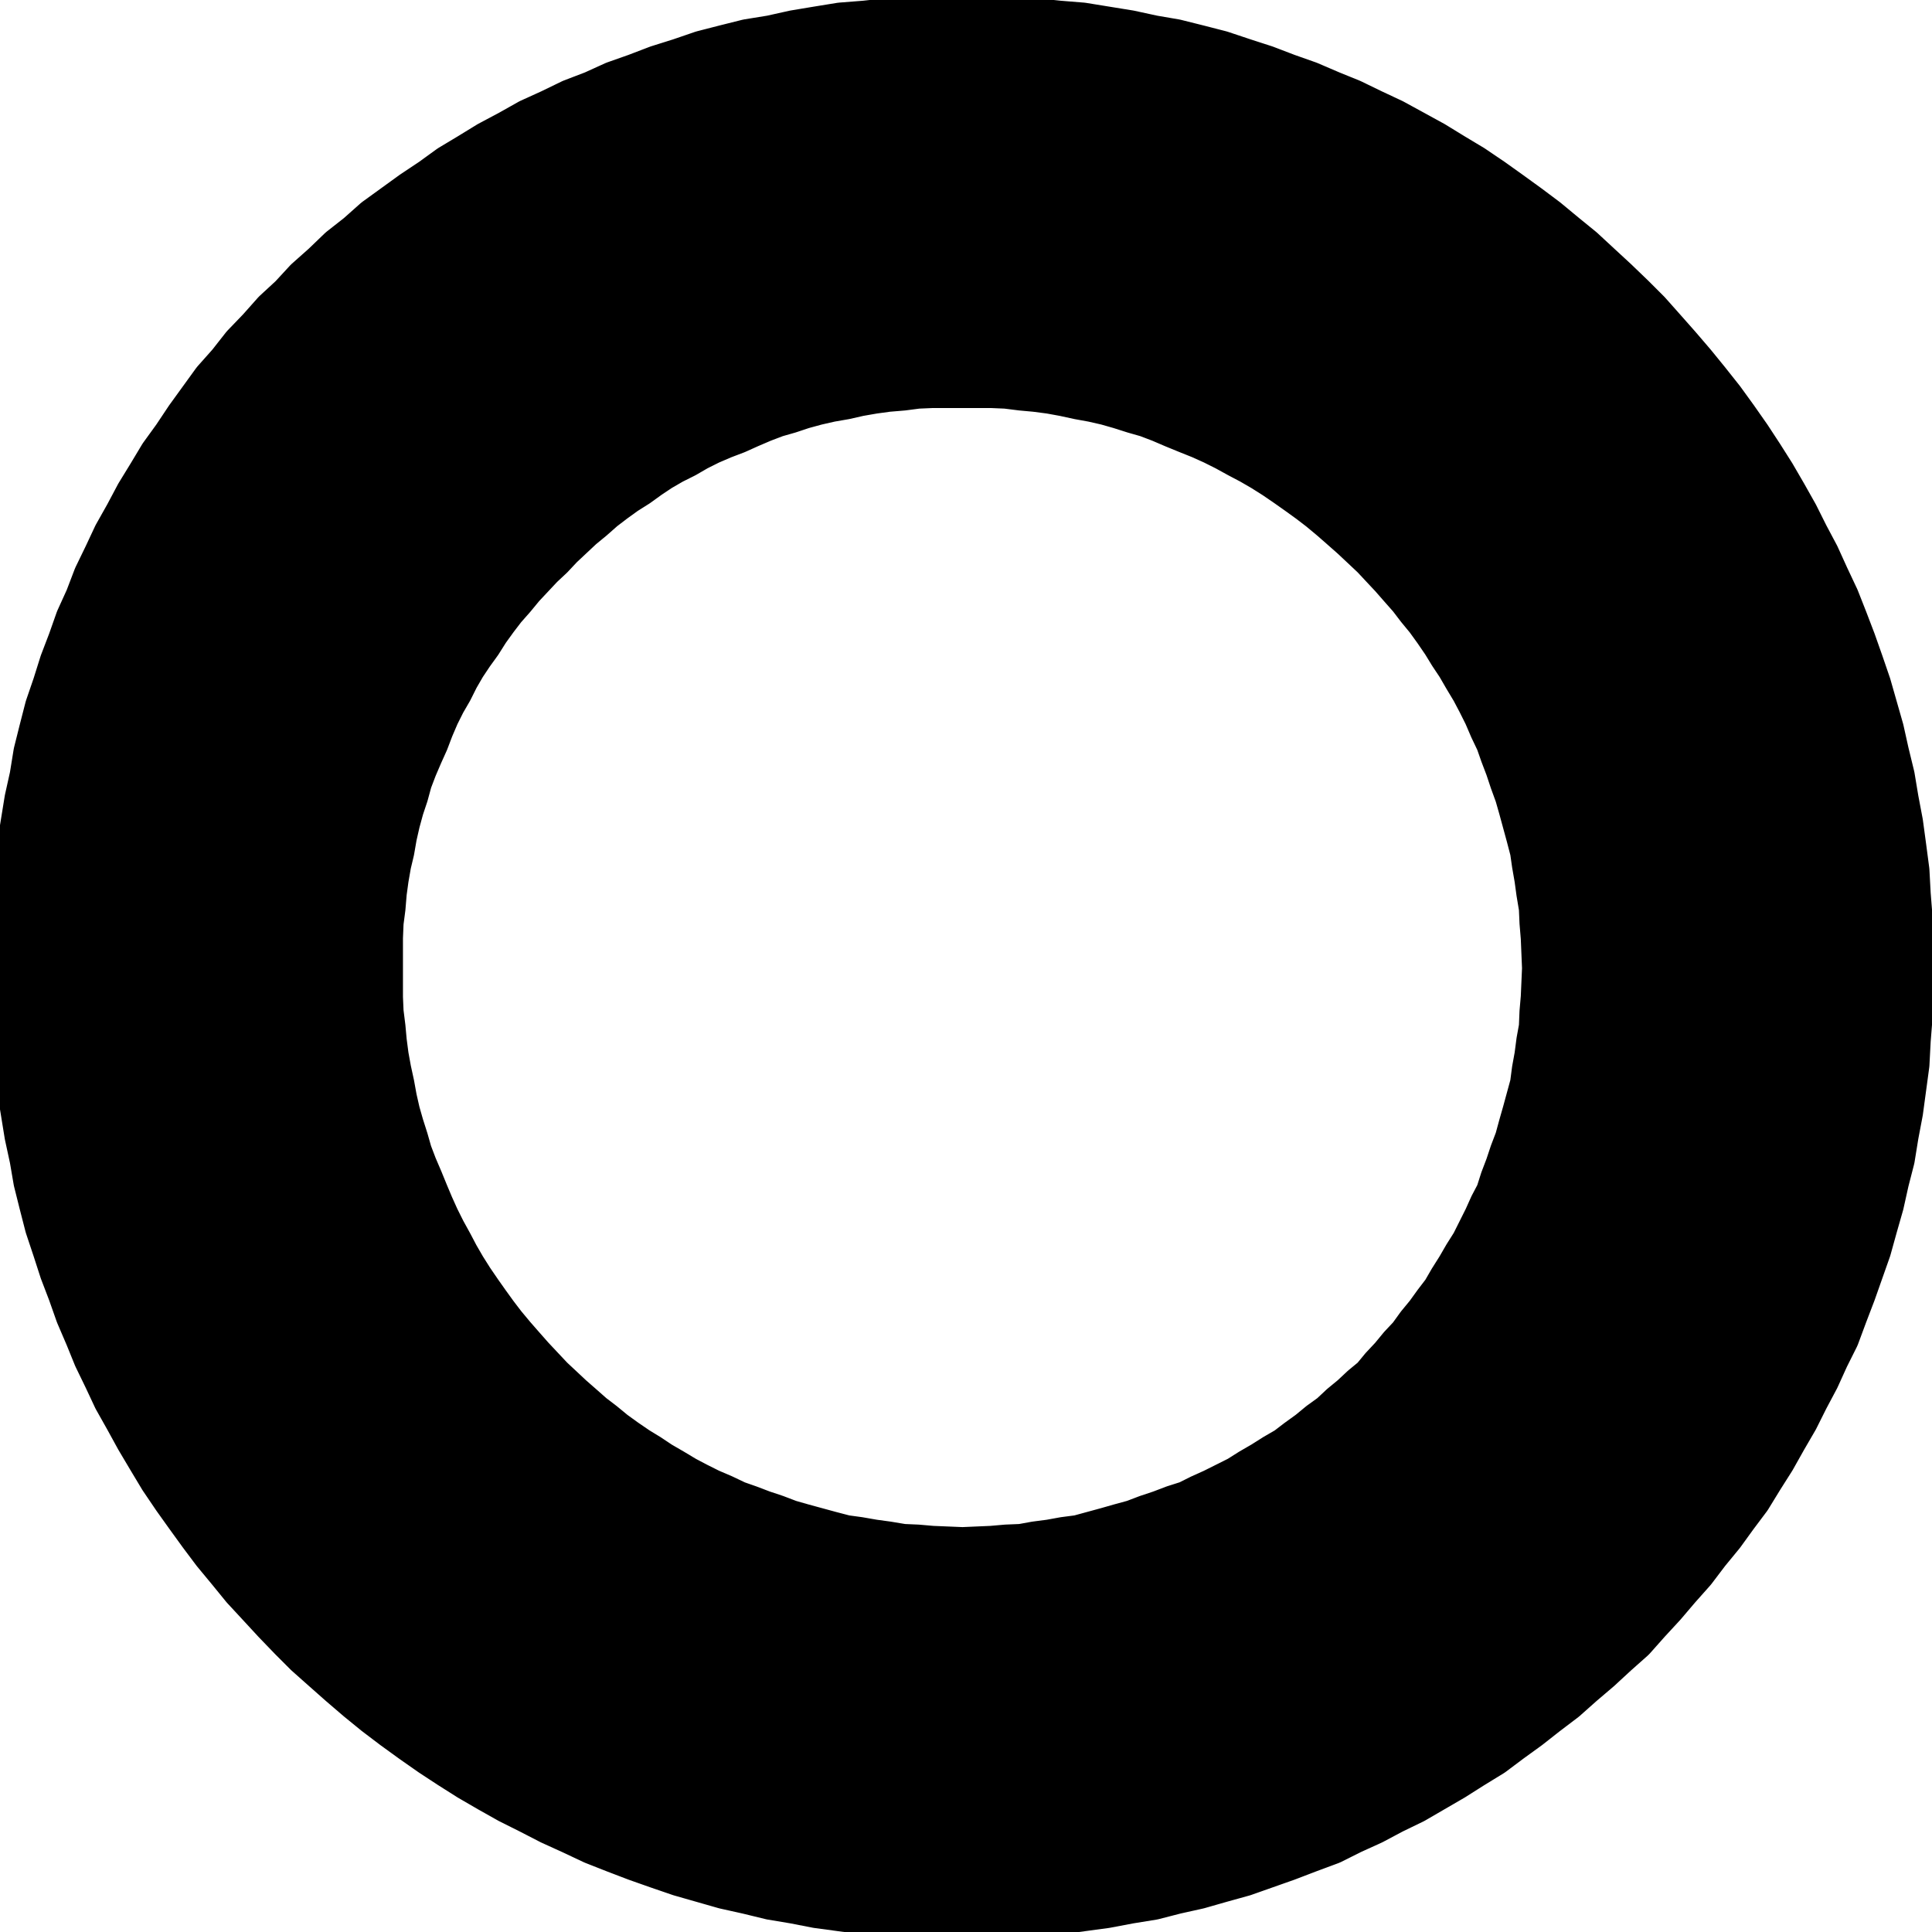
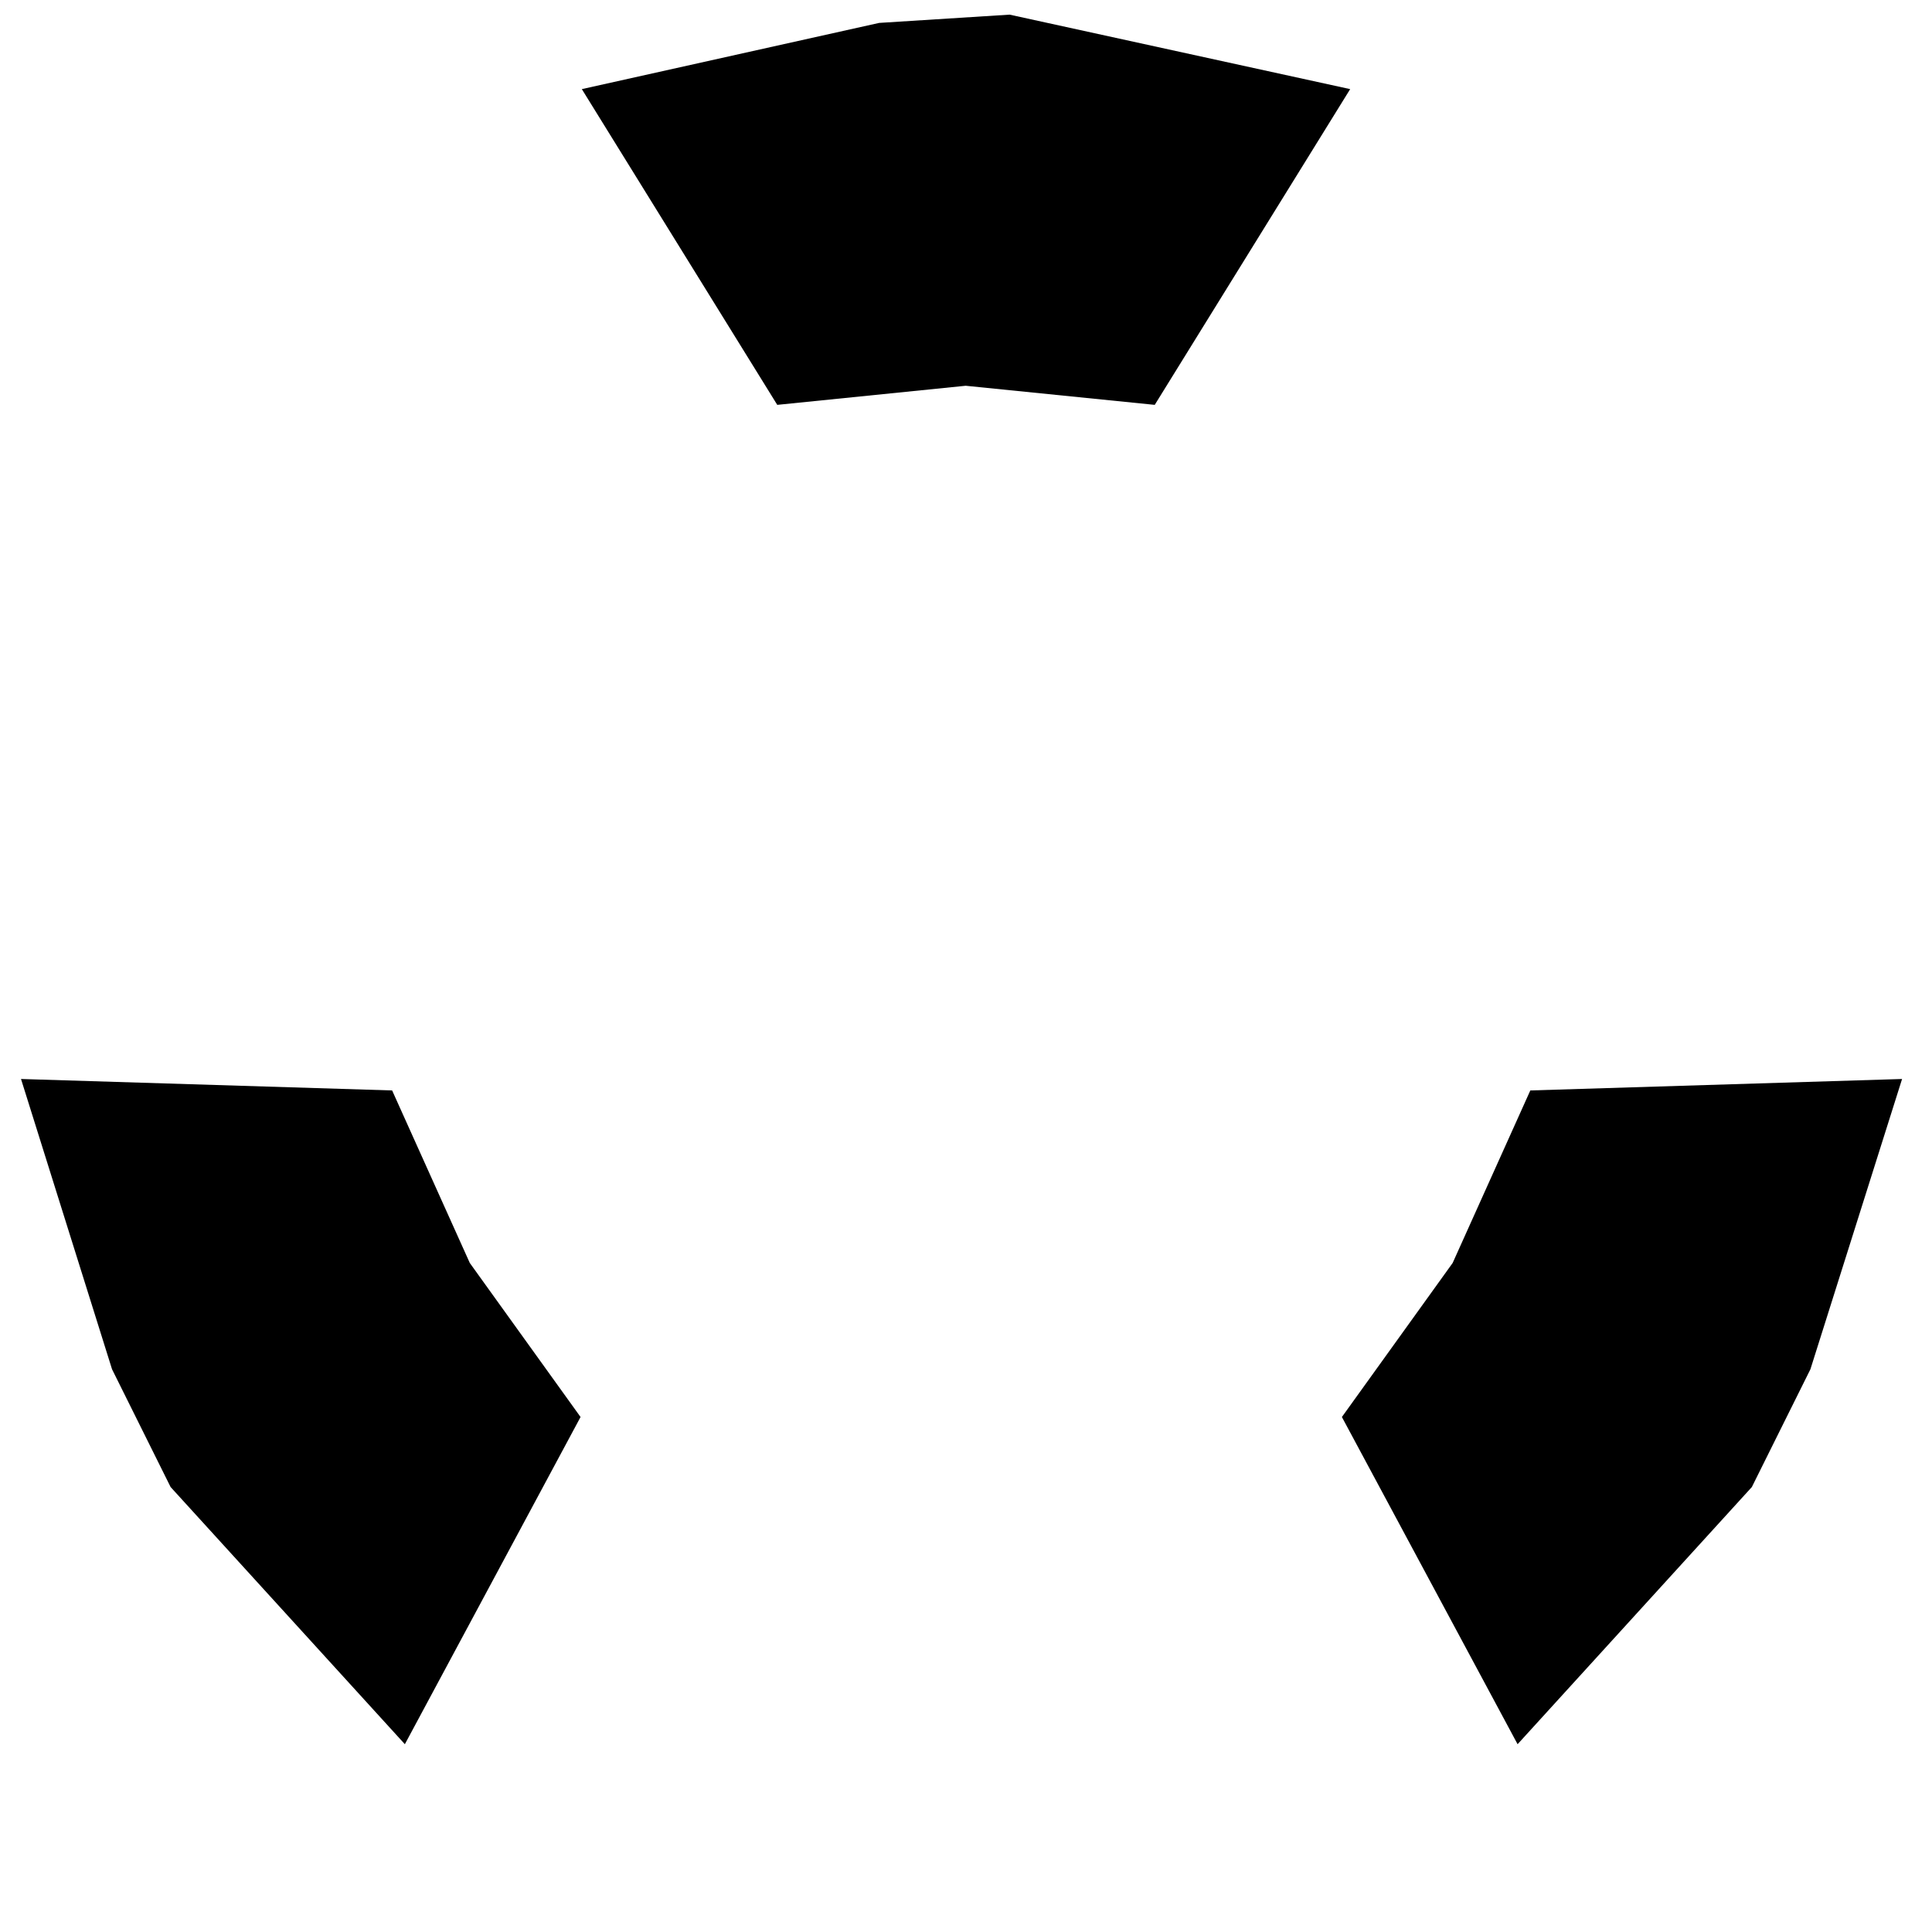
<svg xmlns="http://www.w3.org/2000/svg" fill-rule="evenodd" height="490.455" preserveAspectRatio="none" stroke-linecap="round" viewBox="0 0 3035 3035" width="490.455">
  <style>.brush1{fill:#000}.pen1{stroke:none}</style>
-   <path class="pen1 brush1" d="M1512 2436v574l37-1 38-2 38-3 38-2 37-5 37-5 37-7 37-6 35-9 36-8 35-10 36-10 34-12 34-12 34-13 35-13 32-16 33-15 32-17 33-16 31-18 31-18 30-19 31-19 28-21 29-21 28-22 29-22 27-24 27-23 26-24 27-24 24-27 24-26 23-27 24-27 22-29 23-28 21-29 21-28 19-31 19-30 18-32 18-31 16-32 17-32 15-33 16-32 13-35 13-34 12-34 12-34 10-36 10-35 8-36 9-35 6-37 7-37 5-37 5-37 2-38 3-38 2-38 1-37-1-39-2-39-3-38-2-37-5-38-5-37-7-37-6-36-9-37-8-36-10-35-10-35-12-35-12-34-13-34-13-33-16-34-15-33-17-32-16-32-18-32-18-31-19-30-19-29-21-30-21-29-23-29-22-27-24-28-23-26-24-27-24-24-27-26-26-24-27-25-27-22-29-24-28-21-29-21-28-20-31-21-30-18-31-19-31-17-33-18-32-15-33-16-32-13-35-15-34-12-34-13-34-11-36-12-35-9-36-9-35-6-37-8-37-6-37-6-37-3-38-4-38-2-38-1h-37v574h46l23 1 24 3 22 2 23 3 22 4 23 5 22 4 22 5 21 6 22 7 21 6 21 8 21 8 22 9 20 8 20 9 20 10 20 11 19 11 19 11 19 12 19 13 17 12 18 13 17 13 18 14 16 14 17 15 16 15 17 16 14 15 15 16 14 16 15 17 13 17 14 17 13 18 13 19 11 18 12 18 11 19 12 20 10 19 10 20 9 21 10 21 7 20 8 21 7 21 8 22 6 21 6 22 6 22 6 23 3 21 4 23 3 22 4 24 1 23 2 24 1 24 1 24-1 23-1 23-2 23-1 24-4 22-3 23-4 22-3 23-6 22-6 22-6 21-6 22-8 21-7 21-8 21-7 22-10 19-9 20-10 20-10 20-12 19-11 19-12 19-11 19-13 17-13 18-14 17-13 18-15 16-14 17-15 16-14 17-17 14-16 15-17 14-16 15-18 13-17 14-18 13-17 13-19 11-19 12-19 11-19 12-20 10-20 10-20 9-20 10-22 7-21 8-21 7-21 8-22 6-21 6-22 6-22 6-23 3-22 4-23 3-22 4-24 1-23 2-23 1-23 1zm0-1831V31h-39l-39 1-38 2-37 4-38 3-37 6-36 6-36 8-37 6-36 9-35 9-35 12-35 11-34 13-34 12-33 15-34 13-33 16-33 15-32 18-32 17-31 19-30 18-29 21-30 20-29 21-29 21-27 24-28 22-26 25-27 24-24 26-26 24-24 27-25 26-22 28-24 27-21 29-21 29-20 30-21 29-18 30-19 31-17 32-18 32-15 32-16 33-13 34-15 33-12 34-13 34-11 35-12 35-9 35-9 36-6 37-8 36-6 37-6 37-3 38-4 37-2 38-1 39v76l1 38 2 38 4 38 3 37 6 37 6 37 8 37 6 35 9 36 9 35 12 36 11 34 13 34 12 34 15 35 13 32 16 33 15 32 18 32 17 31 19 32 18 30 21 31 20 28 21 29 21 28 24 29 22 27 25 27 24 26 26 27 24 24 27 24 26 23 28 24 27 22 29 22 29 21 30 21 29 19 30 19 31 18 32 18 32 16 33 17 33 15 34 16 33 13 34 13 34 12 35 12 35 10 35 10 36 8 37 9 36 6 36 7 37 5 38 5 37 2 38 3 39 2 39 1v-574l-24-1-24-1-23-2-23-1-24-4-22-3-23-4-22-3-23-6-22-6-22-6-21-6-21-8-21-7-21-8-20-7-21-10-21-9-20-10-19-10-20-12-19-11-18-12-18-11-19-13-18-13-17-14-17-13-17-15-16-14-16-15-15-14-16-17-15-16-15-17-14-16-15-18-13-17-13-18-12-17-13-19-12-19-11-19-10-19-11-20-10-20-9-20-8-19-9-22-9-21-8-21-6-21-7-22-6-21-5-22-4-22-5-23-4-22-3-23-2-22-3-24-1-23v-94l1-24 3-23 2-24 3-22 4-23 5-21 4-23 5-22 6-22 7-21 6-22 8-21 9-21 9-20 8-21 9-21 10-20 11-19 10-20 11-19 12-18 13-18 12-19 13-18 13-17 15-17 14-17 15-16 15-16 16-15 15-16 16-15 16-15 17-14 17-15 17-13 18-13 19-12 18-13 18-12 19-11 20-10 19-11 20-10 21-9 21-8 20-9 21-9 21-8 21-6 21-7 22-6 22-5 23-4 22-5 23-4 22-3 24-2 23-3 23-1h48v1z" />
  <path class="pen1 brush1" d="m1517 606 297 30 307-496-535-117-205 13-467 104 307 496 296-30zM738 1984l174 242-276 514-368-404-92-185-143-456 583 18 122 271zm1544 0-174 242 276 514 368-404 92-185 144-456-584 18-122 271z" />
-   <path fill="none" d="M1512 31h37l38 1 38 2 38 4 37 3 37 6 37 6 37 8 35 6 36 9 35 9 36 12 34 11 34 13 34 12 35 15 32 13 33 16 32 15 33 18 31 17 31 19 30 18 31 21 28 20 29 21 28 21 29 24 27 22 27 25 26 24 27 26 24 24 24 27 23 26 24 28 22 27 23 29 21 29 21 30 19 29 19 30 18 31 18 32 16 32 17 32 15 33 16 34 13 33 13 34 12 34 12 35 10 35 10 35 8 36 9 37 6 36 7 37 5 37m0 0 5 38 2 37 3 38 2 39 1 39-1 37-2 38-3 38-2 38-5 37-5 37-7 37-6 37-9 35-8 36-10 35-10 36-12 34-12 34-13 34-13 35-16 32-15 33-17 32-16 32-18 31-18 32-19 30-19 31-21 28-21 29-23 28-22 29-24 27-23 27-24 26-24 27-27 24-26 24-27 23-27 24-29 22-28 22-29 21-28 21-31 19-30 19-31 18-31 18-33 16-32 17-33 15-32 16-35 13-34 13-34 12-34 12-36 10-35 10m0 0-36 8-35 9-37 6-37 7-37 5-37 5-38 2-38 3-38 2-37 1-39-1-39-2-38-3-37-2-38-5-37-5-36-7-36-6-37-9-36-8-35-10-35-10-35-12-34-12-34-13-33-13-34-16-33-15-33-17-32-16-32-18-31-18-30-19-29-19-30-21-29-21-29-22-27-22-28-24-26-23-27-24-24-24-26-27-24-26-25-27-22-27-24-29-21-28-21-29-20-28-21-31-18-30-19-32-17-31-18-32-15-32-16-33-13-32-15-35m0 0-12-34-13-34-11-34-12-36-9-35-9-36-6-35-8-37-6-37-6-37-3-37-4-38-2-38-1-38v-76l1-39 2-38 4-37 3-38 6-37 6-37 8-36 6-37 9-36 9-35 12-35 11-35 13-34 12-34 15-33 13-34 16-33 15-32 18-32 17-32 19-31 18-30 21-29 20-30 21-29 21-29 24-27 22-28 25-26 24-27 26-24 24-26 27-24 26-25 28-22 27-24 29-21 29-21 30-20 29-21 30-18 31-19 32-17m0 0 32-18 33-15 33-16 34-13 33-15 34-12 34-13 35-11 35-12 35-9 36-9 37-6 36-8 36-6 37-6 38-3 37-4 38-2 39-1h39m0 573h46l23 1 24 3 22 2 23 3 22 4 23 5 22 4 22 5 21 6 22 7 21 6 21 8 21 9 22 9 20 8 20 9 20 10 20 11 19 10 19 11 19 12 19 13 17 12 18 13 17 13 18 15 16 14 17 15 16 15 17 16 14 15 15 16 14 16 15 17 13 17 14 17 13 18 13 19 11 18 12 18 11 19 12 20 10 19 10 20 9 21 10 21 7 20 8 21 7 21 8 22 6 21 6 22 6 22 6 23 3 21 4 23 3 22m0 0 4 24 1 23 2 24 1 24 1 24-1 23-1 23-2 23-1 24-4 22-3 23-4 22-3 23-6 22-6 22-6 21-6 22-8 21-7 21-8 21-7 22-10 19-9 20-10 20-10 20-12 19-11 19-12 19-11 19-13 17-13 18-14 17-13 18-15 16-14 17-15 16-14 17-17 14-16 15-17 14-16 15-18 13-17 14-18 13-17 13-19 11-19 12-19 11-19 12-20 10-20 10-20 9-20 10-22 7-21 8-21 7-21 8-22 6-21 6m0 0-22 6-22 6-23 3-22 4-23 3-22 4-24 1-23 2-23 1-23 1-24-1-24-1-23-2-23-1-24-4-22-3-23-4-22-3-23-6-22-6-22-6-21-6-21-8-21-7-21-8-20-7-21-10-21-9-20-10-19-10-20-12-19-11-18-12-18-11-19-13-18-13-17-14-17-13-17-15-16-14-16-15-15-14-16-17-15-16-15-17-14-16-15-18-13-17-13-18-12-17-13-19-12-19-11-19-10-19-11-20-10-20-9-20-8-19-9-22m0 0-9-21-8-21-6-21-7-22-6-21-5-22-4-22-5-23-4-22-3-23-2-22-3-24-1-23v-94l1-24 3-23 2-24 3-22 4-23 5-21 4-23 5-22 6-22 7-21 6-22 8-21 9-21 9-20 8-21 9-21 10-20 11-19 10-20 11-19 12-18 13-18 12-19 13-18 13-17 15-17 14-17 15-16 15-16 16-15 15-16 16-15 16-15 17-14 17-15 17-13 18-13 19-12 18-13 18-12 19-11 20-10m0 0 19-11 20-10 21-9 21-8 20-9 21-9 21-8 21-6 21-7 22-6 22-5 23-4 22-5 23-4 22-3 24-2 23-3 23-1h48" style="stroke:#000;stroke-width:74;stroke-linejoin:round" />
</svg>